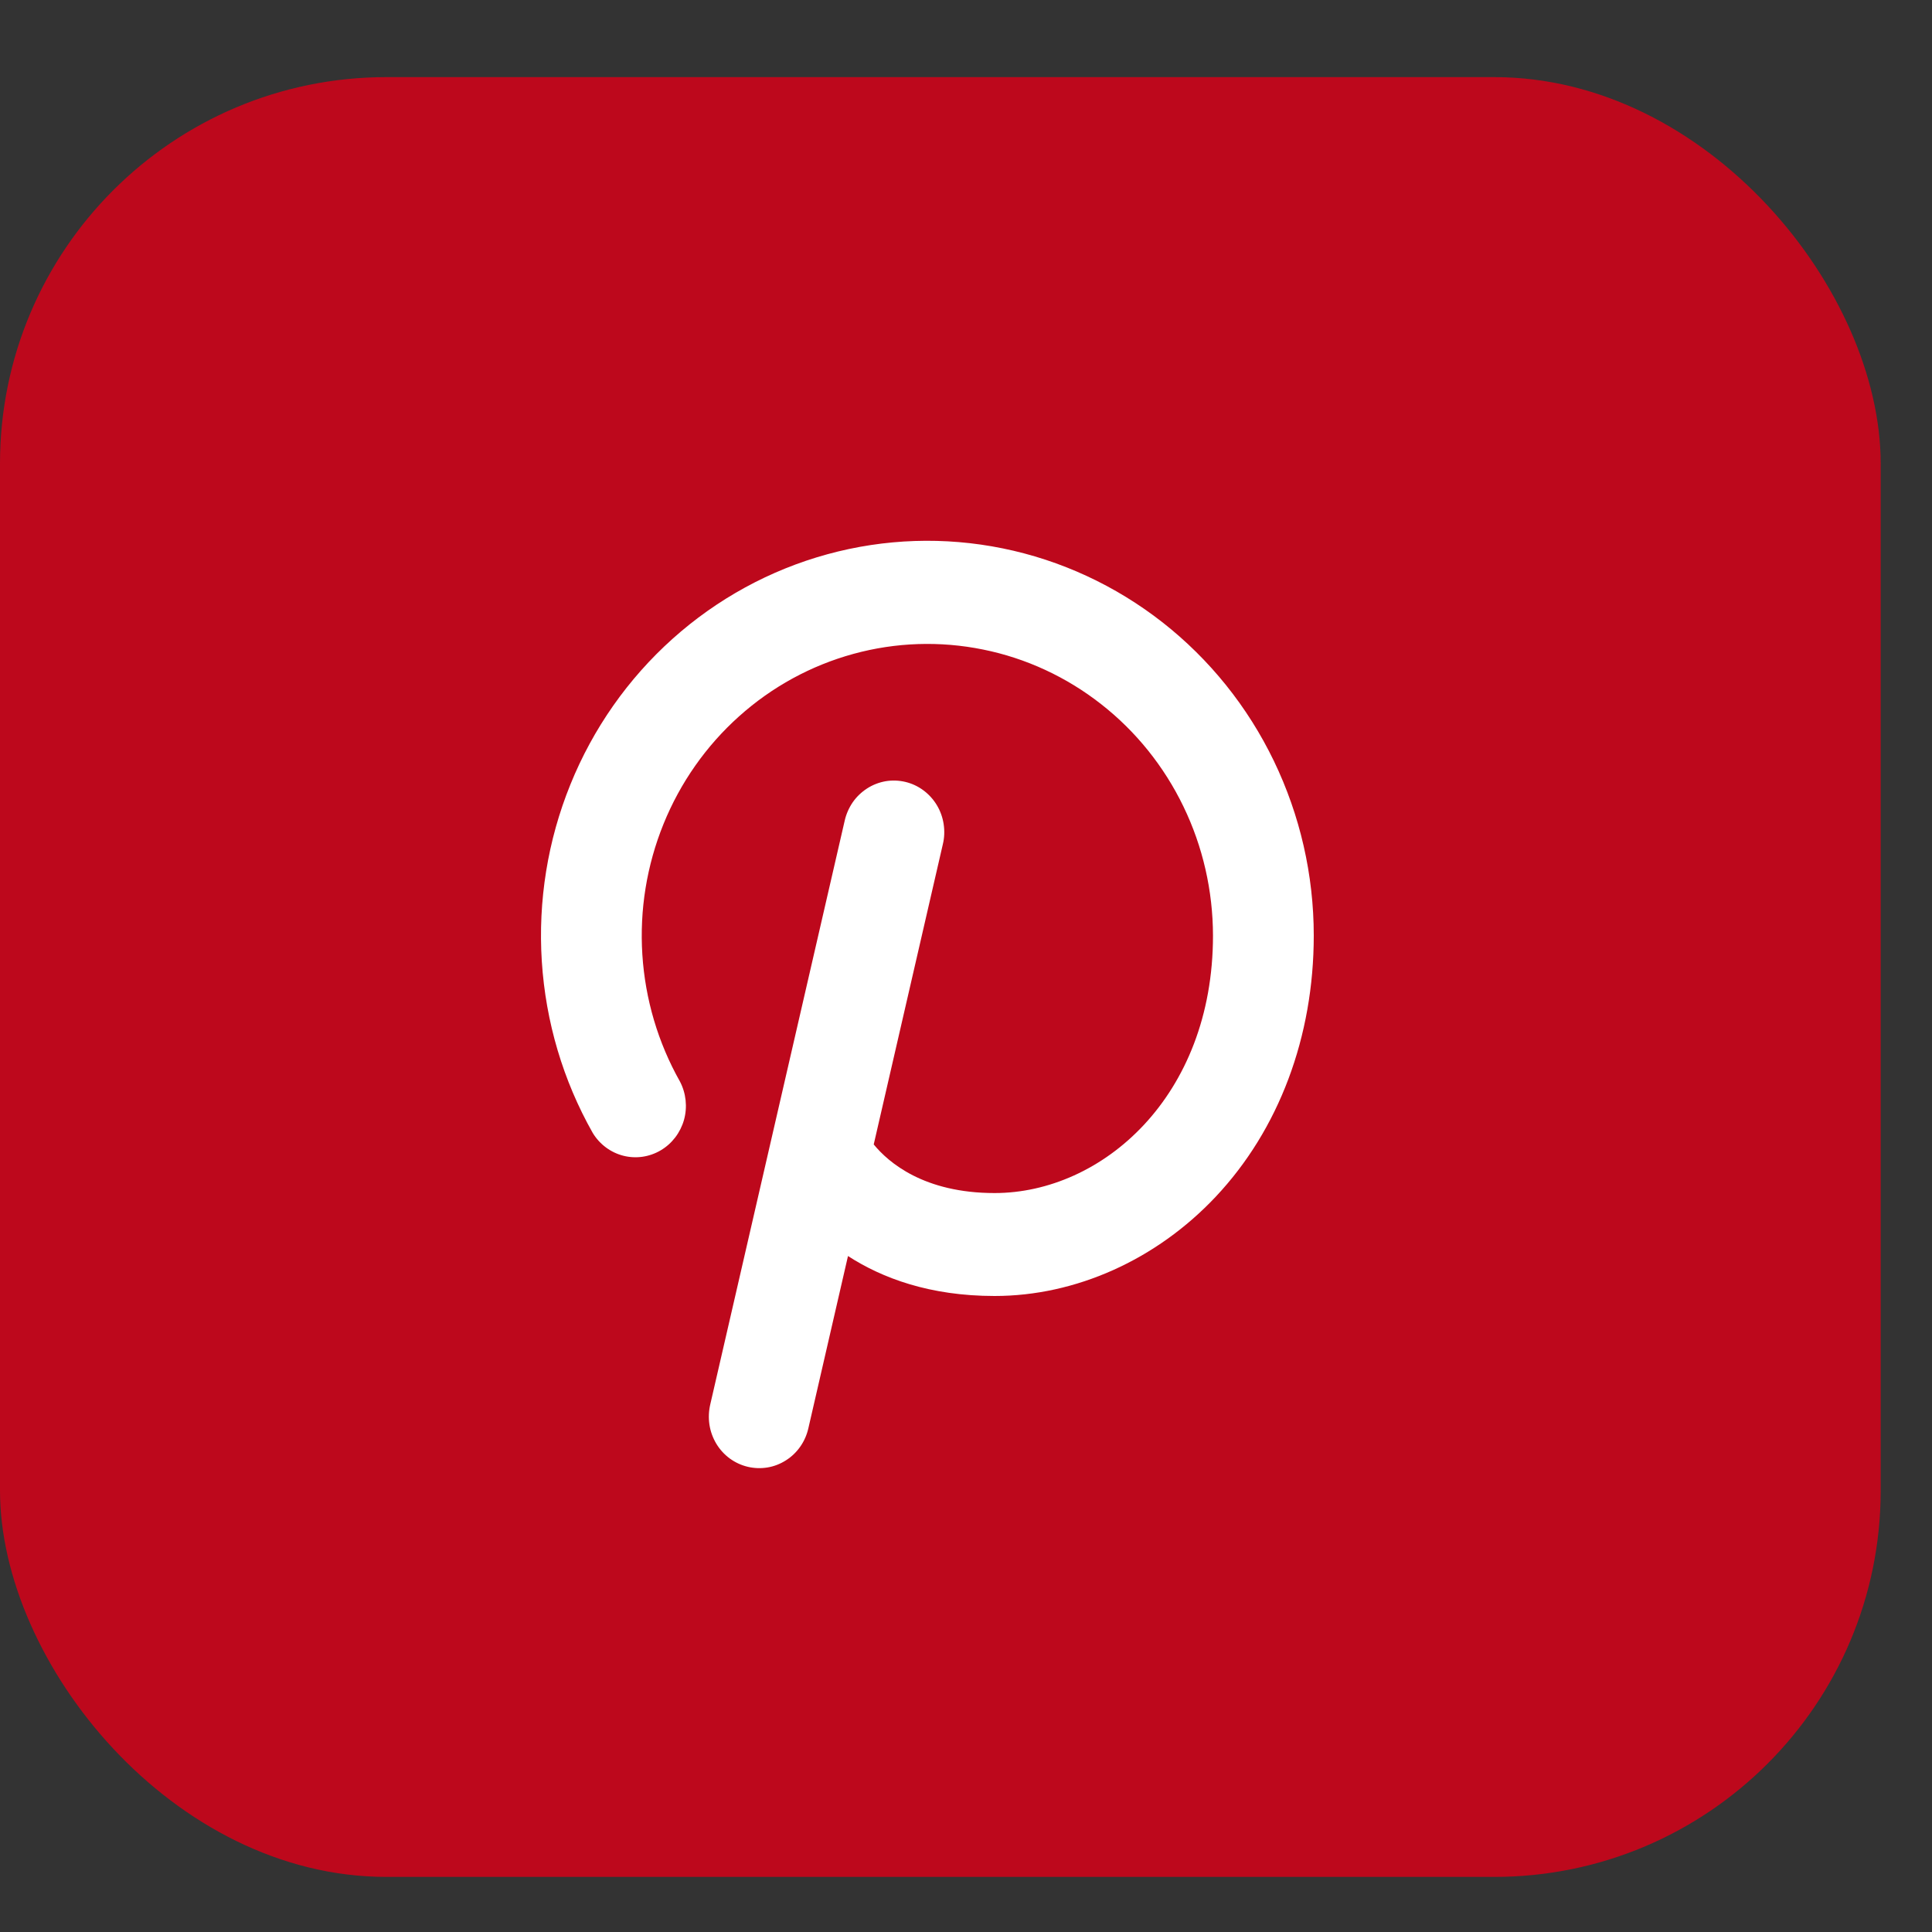
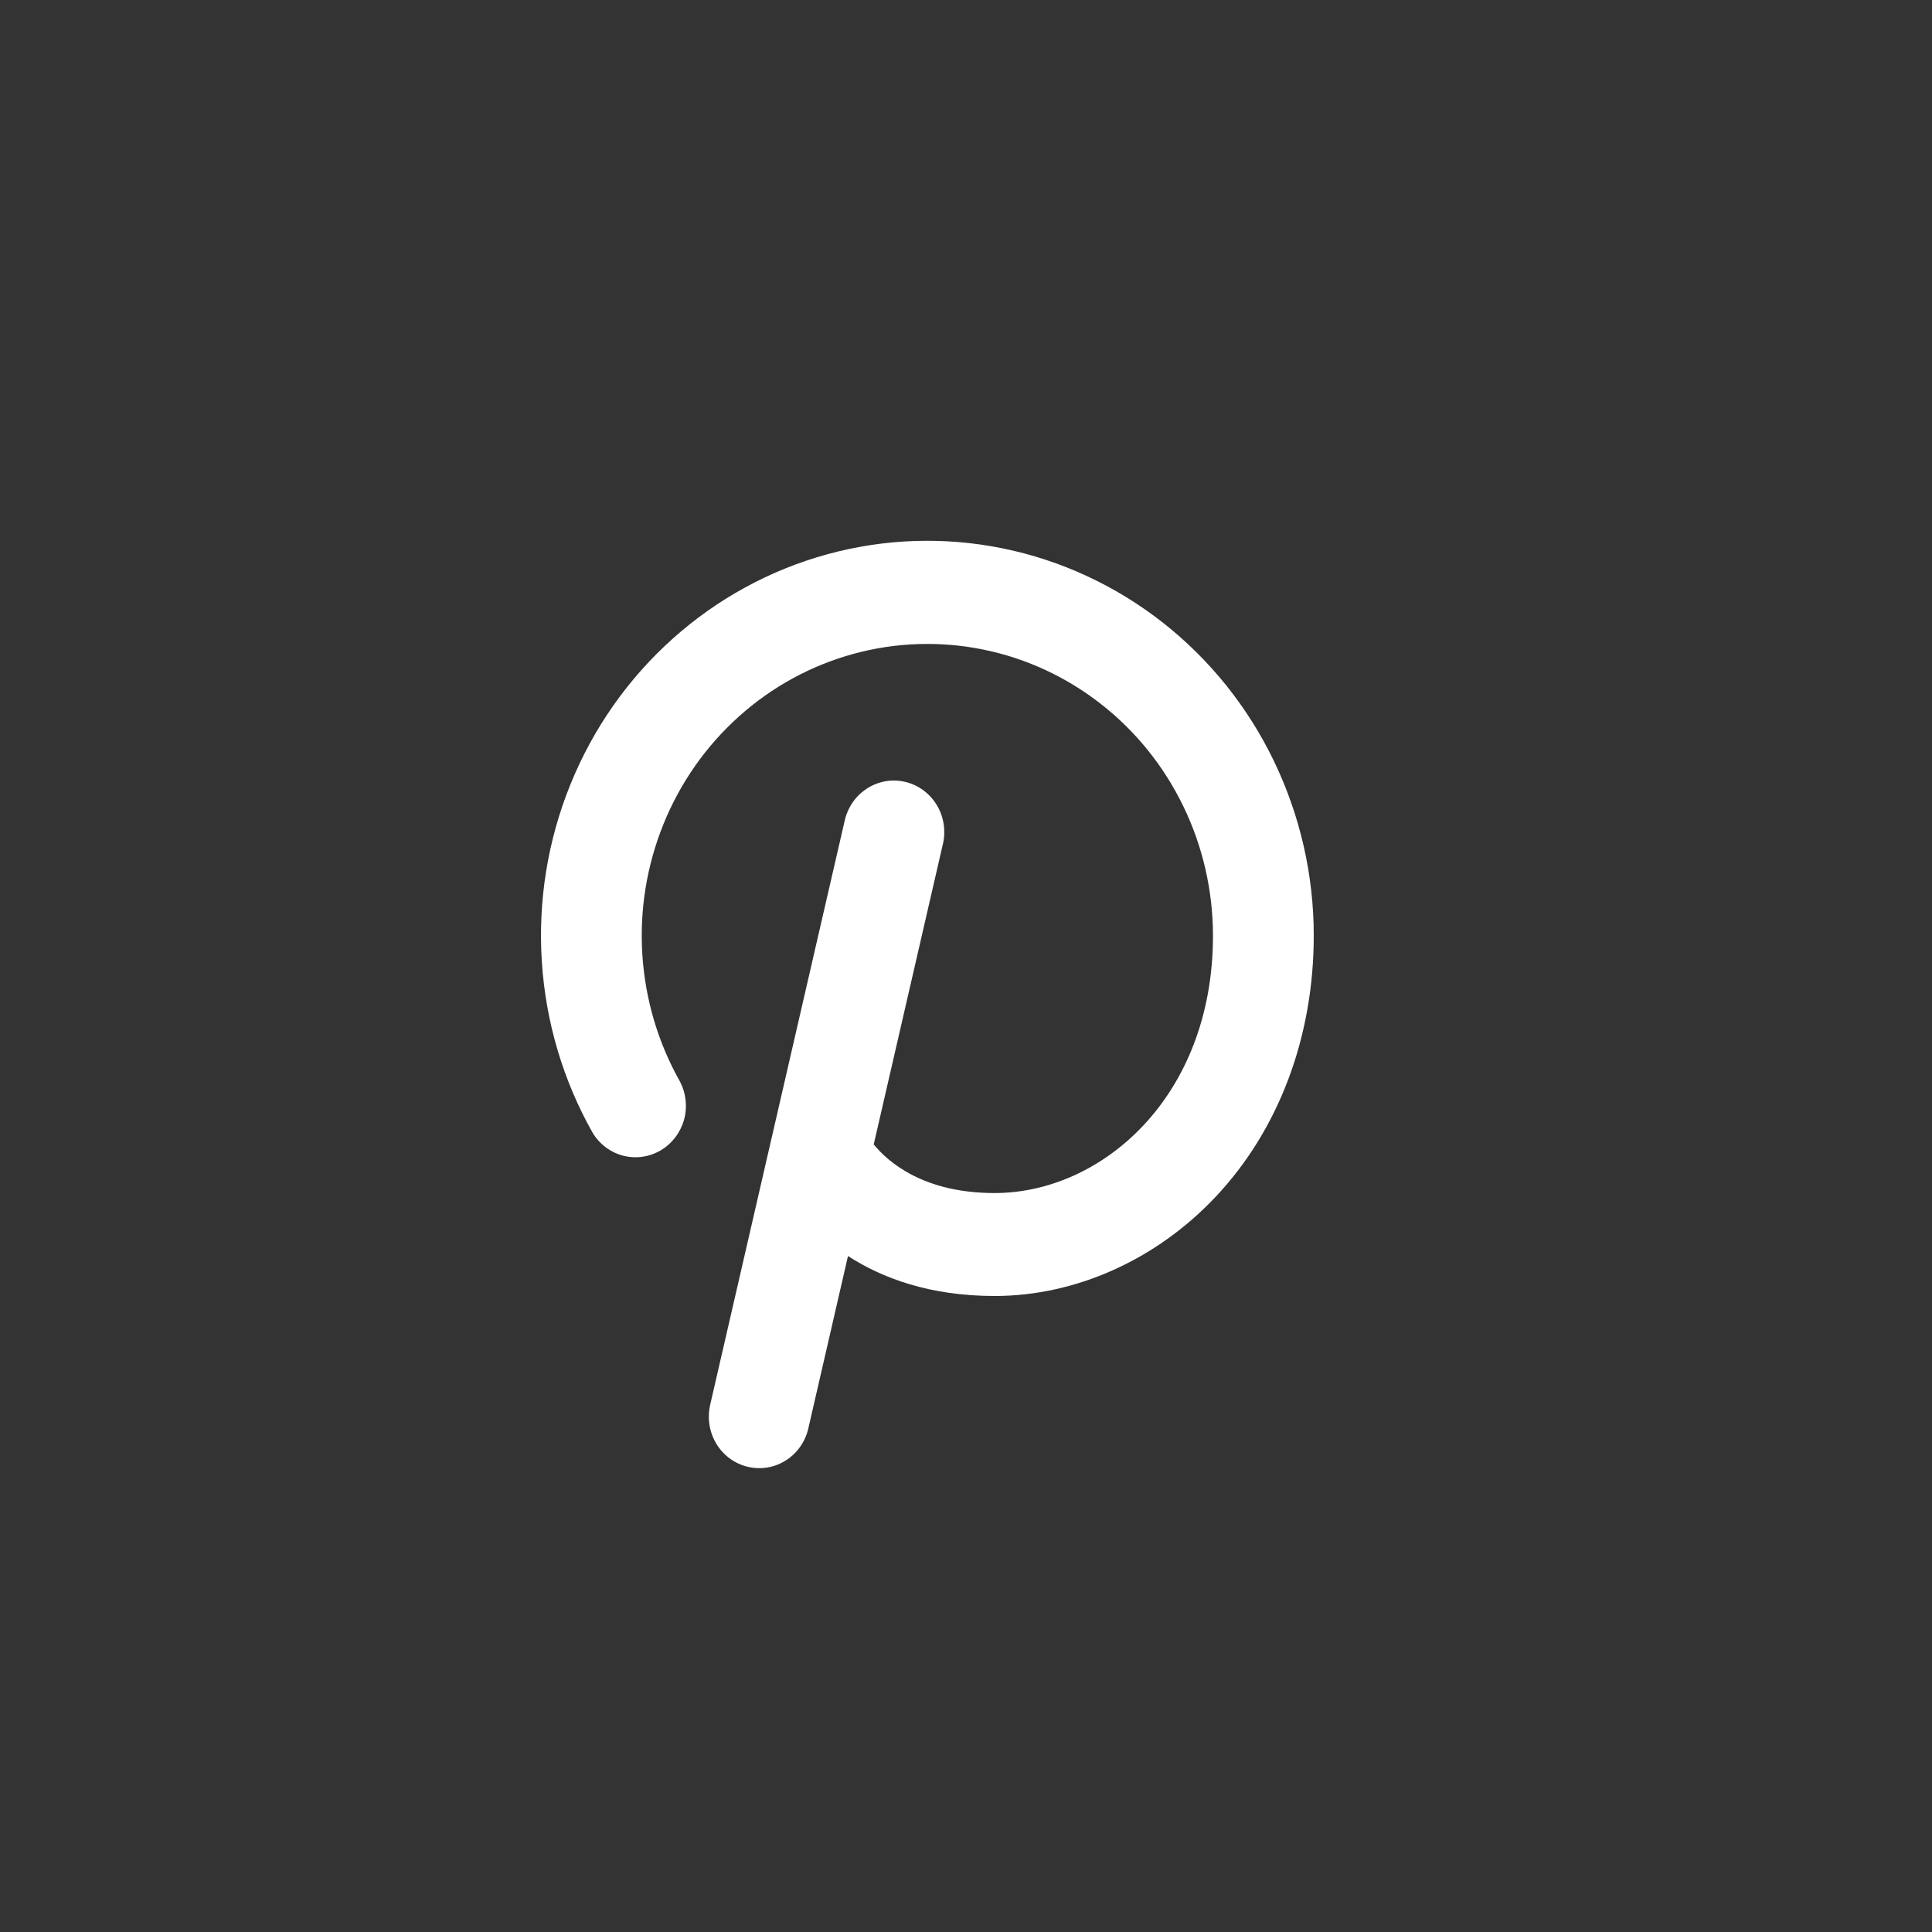
<svg xmlns="http://www.w3.org/2000/svg" width="25" height="25" viewBox="0 0 25 25" fill="none">
  <rect x="0" y="0" width="25" height="25" fill="#333333" stroke="none" />
  <g id="Group 88">
    <g id="Group 83">
-       <rect id="Rectangle 86" y="0.998" width="24.336" height="23.289" rx="5" fill="#BD081C" />
-     </g>
+       </g>
    <path id="Vector" d="M17 12.106C17 13.416 16.549 14.617 15.731 15.486C14.963 16.302 13.92 16.77 12.87 16.77C12.03 16.77 11.414 16.538 10.973 16.253L10.461 18.478C10.442 18.564 10.407 18.645 10.357 18.717C10.307 18.789 10.244 18.85 10.171 18.896C10.098 18.943 10.016 18.975 9.931 18.989C9.846 19.003 9.759 19 9.675 18.98C9.591 18.96 9.512 18.923 9.442 18.872C9.372 18.82 9.313 18.755 9.268 18.68C9.223 18.604 9.193 18.521 9.18 18.434C9.167 18.347 9.171 18.258 9.191 18.172L10.93 10.621C10.949 10.535 10.985 10.454 11.034 10.382C11.084 10.31 11.148 10.249 11.221 10.202C11.294 10.155 11.375 10.124 11.46 10.109C11.545 10.095 11.632 10.098 11.716 10.118C11.8 10.138 11.879 10.175 11.949 10.227C12.019 10.279 12.078 10.344 12.123 10.419C12.168 10.494 12.198 10.578 12.211 10.665C12.224 10.752 12.221 10.841 12.2 10.926L11.306 14.809C11.496 15.041 11.954 15.438 12.87 15.438C14.259 15.438 15.696 14.191 15.696 12.106C15.695 11.527 15.565 10.956 15.314 10.437C15.063 9.917 14.699 9.464 14.249 9.112C13.799 8.759 13.276 8.517 12.721 8.405C12.165 8.292 11.591 8.311 11.044 8.461C10.496 8.611 9.99 8.887 9.564 9.269C9.138 9.65 8.803 10.127 8.586 10.662C8.369 11.197 8.275 11.775 8.312 12.353C8.349 12.931 8.515 13.492 8.798 13.994C8.878 14.146 8.897 14.325 8.851 14.491C8.804 14.657 8.696 14.799 8.55 14.885C8.403 14.972 8.229 14.997 8.065 14.955C7.901 14.913 7.759 14.807 7.67 14.66C7.286 13.982 7.061 13.222 7.011 12.44C6.961 11.658 7.087 10.875 7.381 10.151C7.674 9.427 8.127 8.782 8.703 8.266C9.28 7.749 9.965 7.375 10.706 7.172C11.447 6.969 12.223 6.943 12.975 7.096C13.727 7.249 14.435 7.577 15.044 8.054C15.652 8.531 16.145 9.144 16.484 9.847C16.823 10.55 17 11.322 17 12.106Z" fill="white" />
  </g>
</svg>